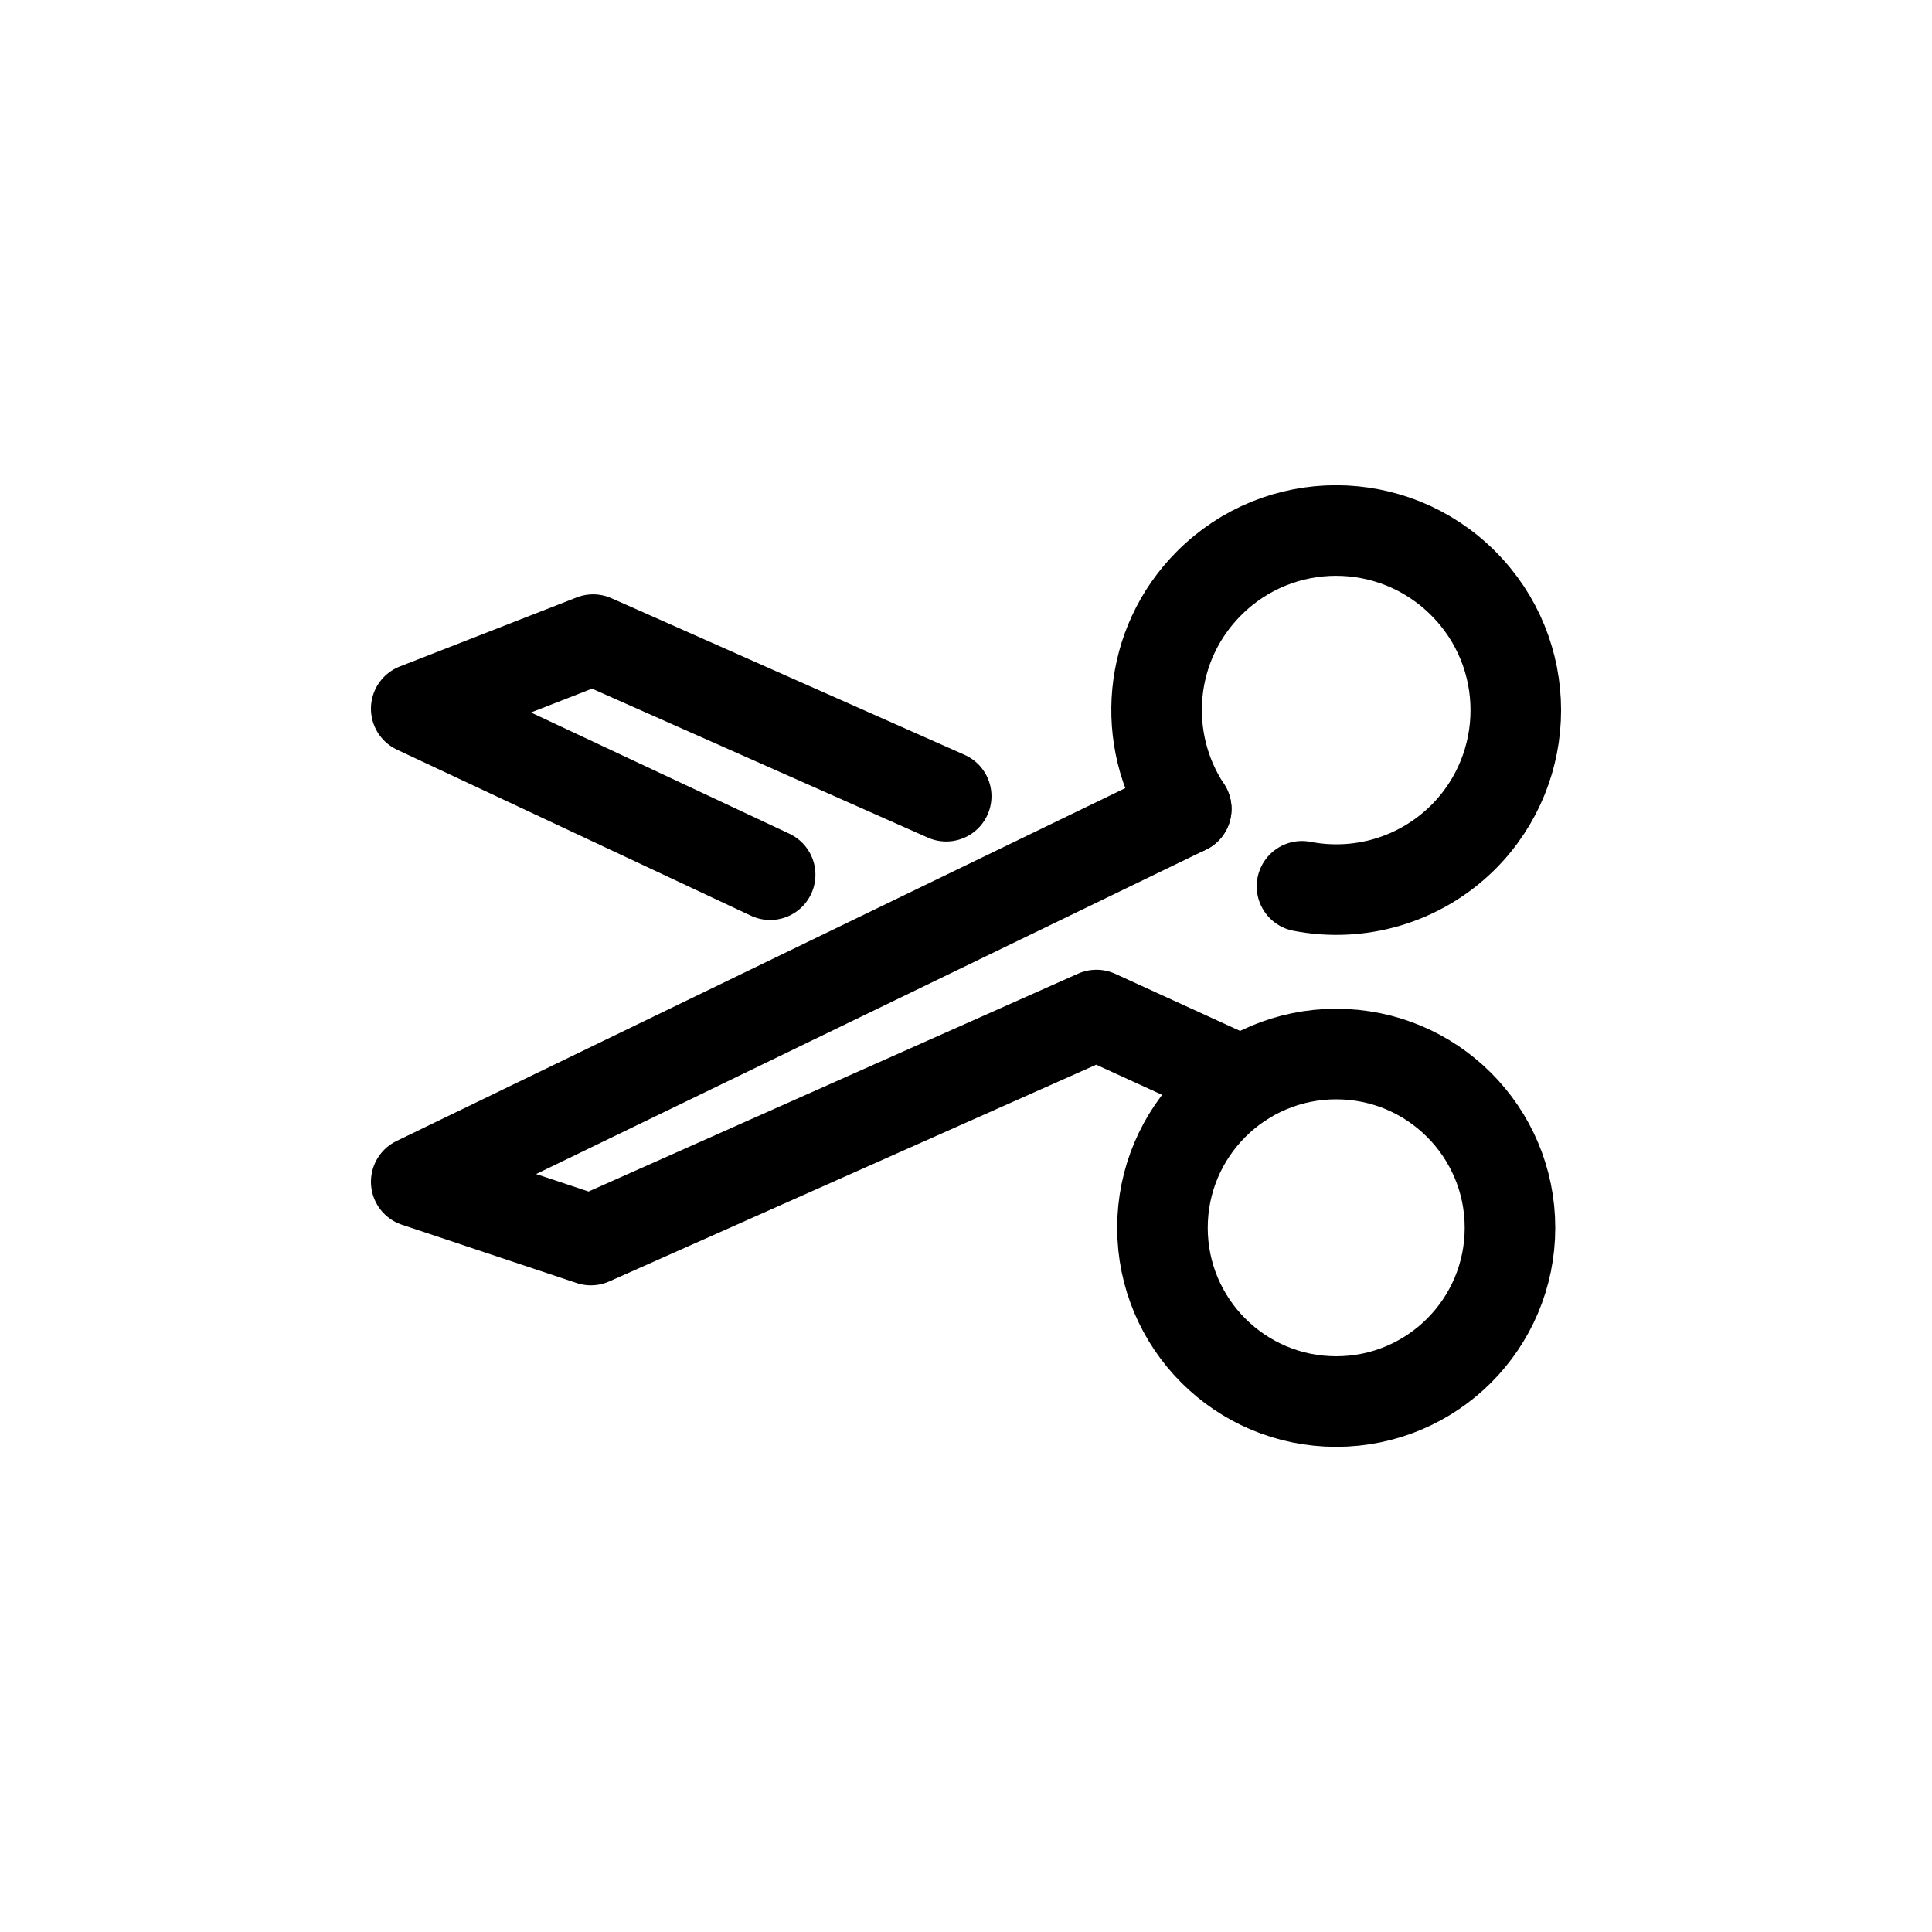
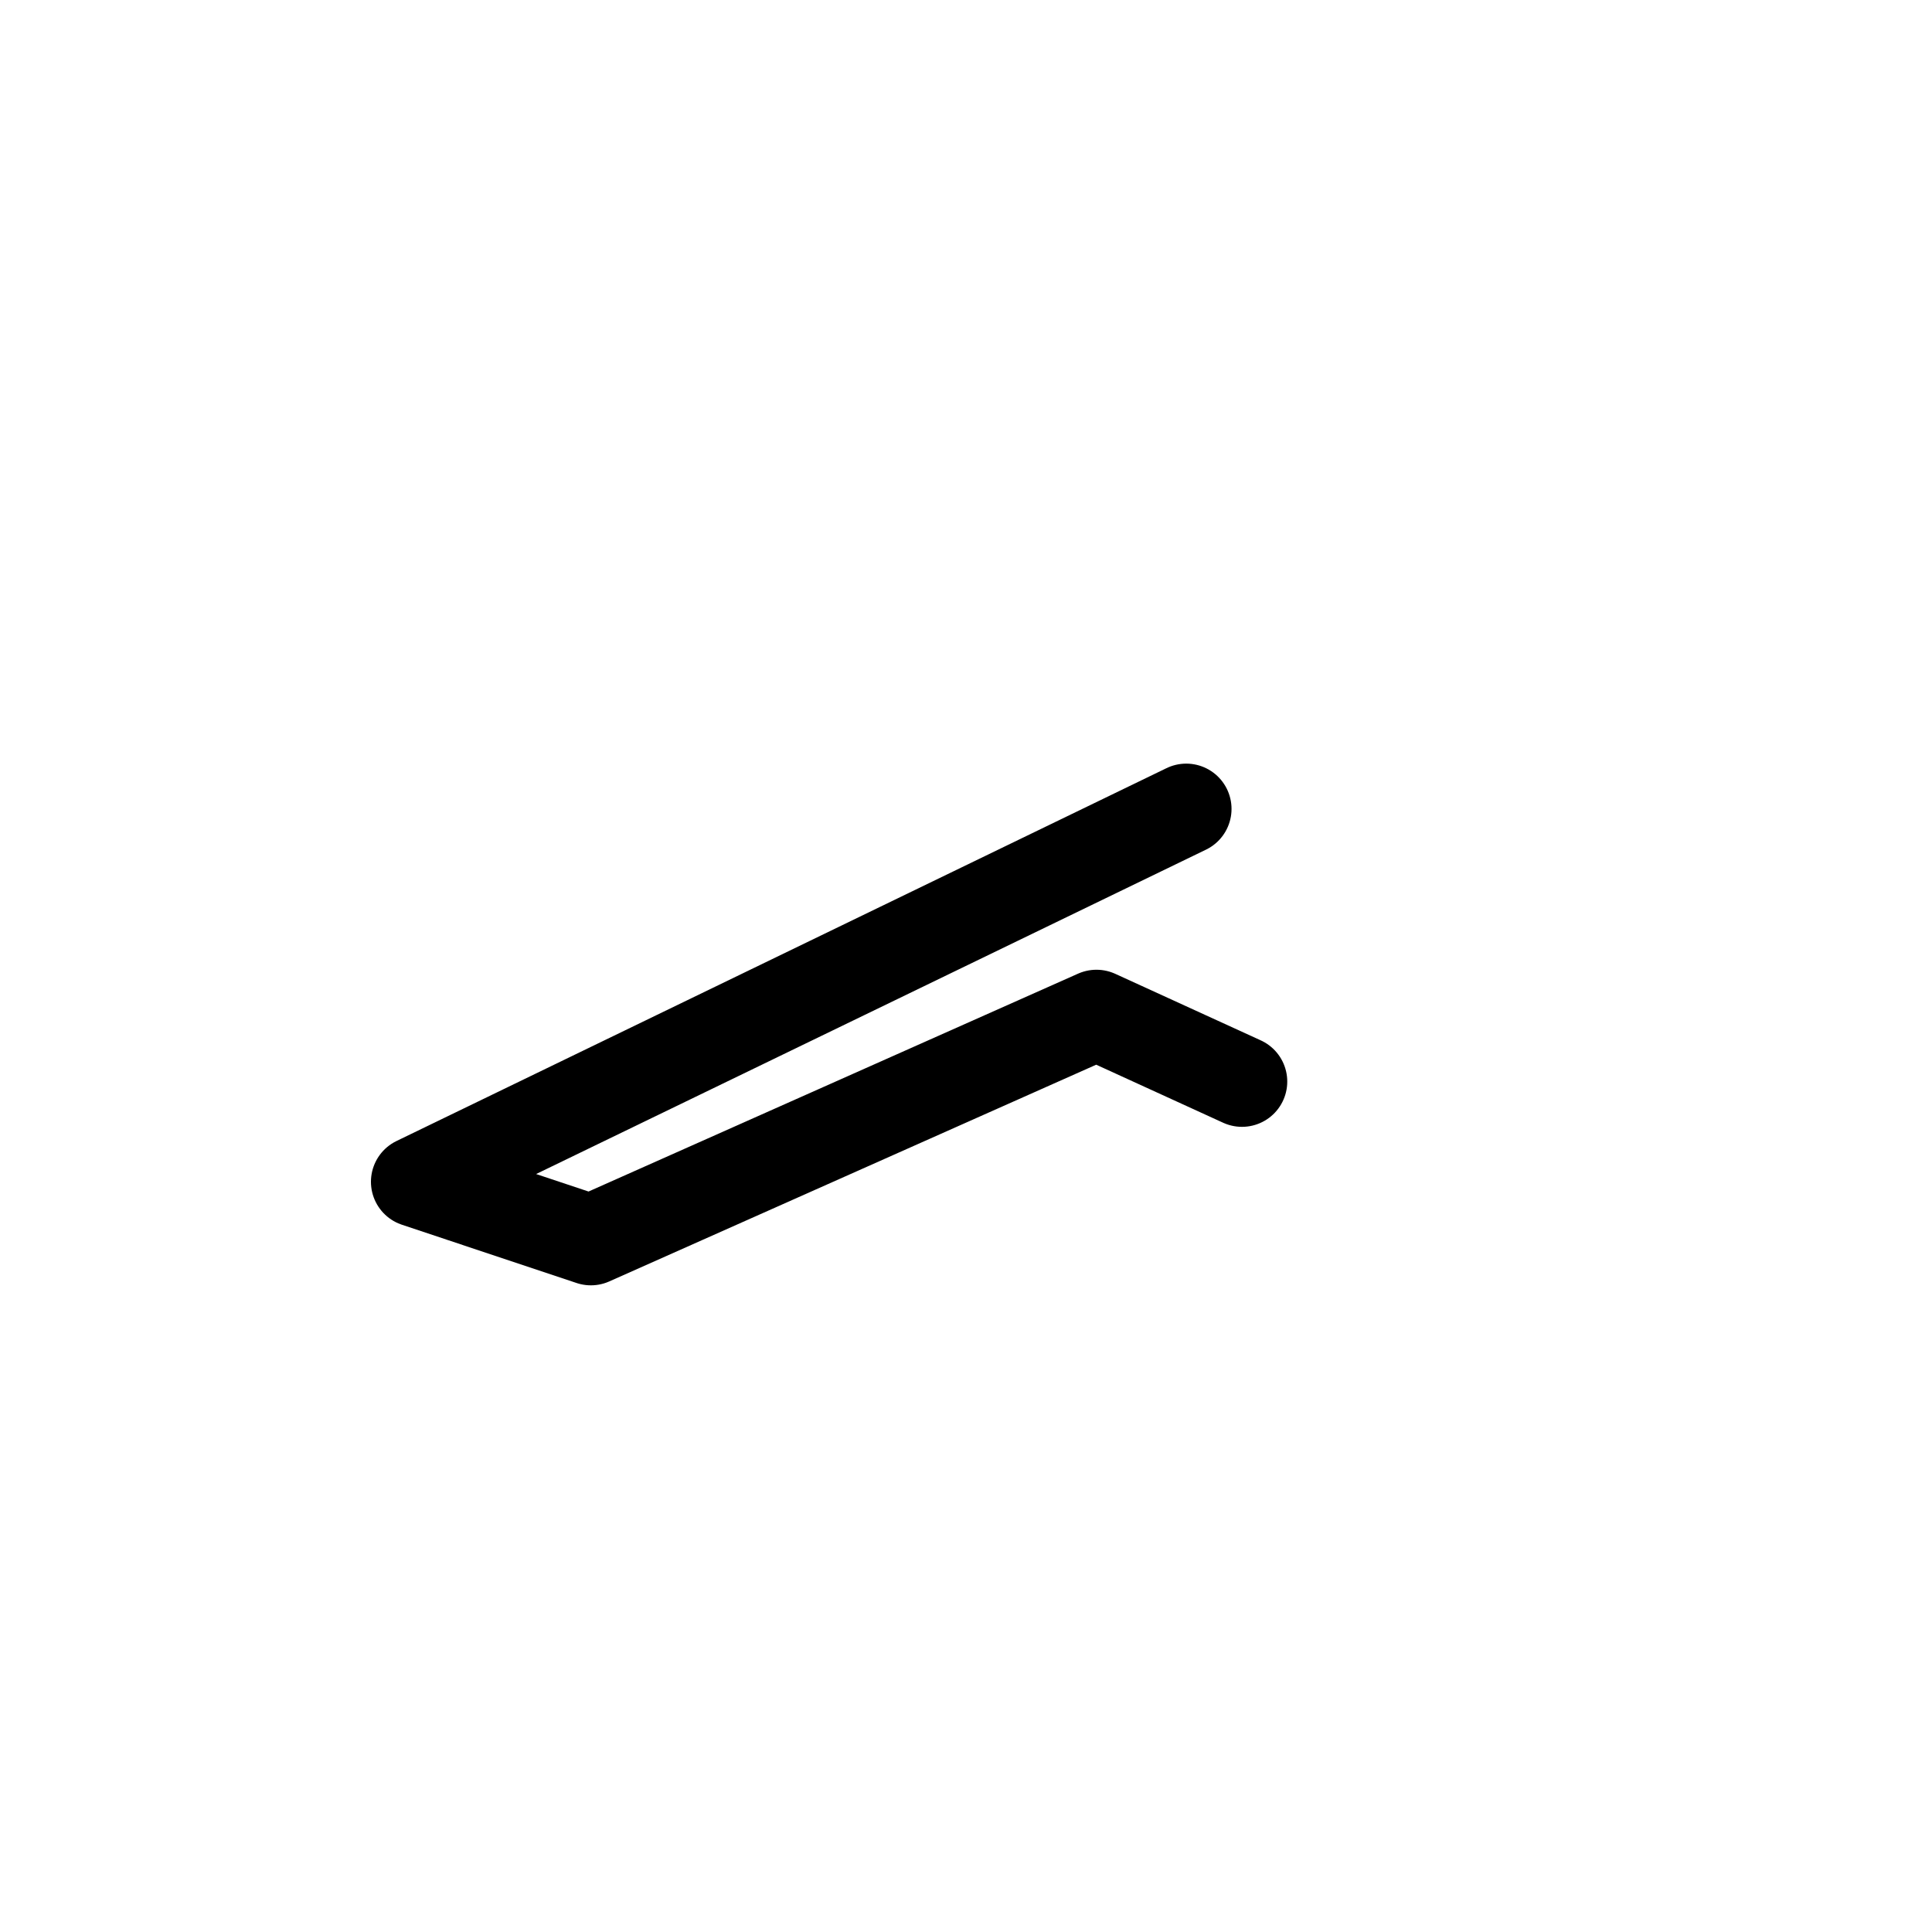
<svg xmlns="http://www.w3.org/2000/svg" version="1.1" id="Layer_1" x="0px" y="0px" width="32px" height="32px" viewBox="0 0 32 32" enable-background="new 0 0 32 32" xml:space="preserve">
  <g>
    <polyline fill="none" stroke="#000000" stroke-width="1.5" stroke-linecap="round" stroke-linejoin="round" stroke-miterlimit="10" points="   20.571,17.914 18.161,16.812 9.787,20.539 6.894,19.574 19.648,13.398  " />
-     <polyline fill="none" stroke="#000000" stroke-width="1.5" stroke-linecap="round" stroke-linejoin="round" stroke-miterlimit="10" points="   12.756,14.488 6.894,11.738 9.824,10.594 15.672,13.188  " />
-     <circle fill="none" stroke="#000000" stroke-width="1.5" stroke-linecap="round" stroke-linejoin="round" stroke-miterlimit="10" cx="22.132" cy="20.336" r="2.878" />
-     <path fill="none" stroke="#000000" stroke-width="1.5" stroke-linecap="round" stroke-linejoin="round" stroke-miterlimit="10" d="   M21.565,14.68c0.936,0.182,1.942-0.09,2.671-0.814c1.161-1.164,1.16-3.045-0.001-4.205c-1.162-1.164-3.045-1.166-4.207-0.002   c-1.017,1.014-1.144,2.584-0.38,3.74" />
  </g>
</svg>